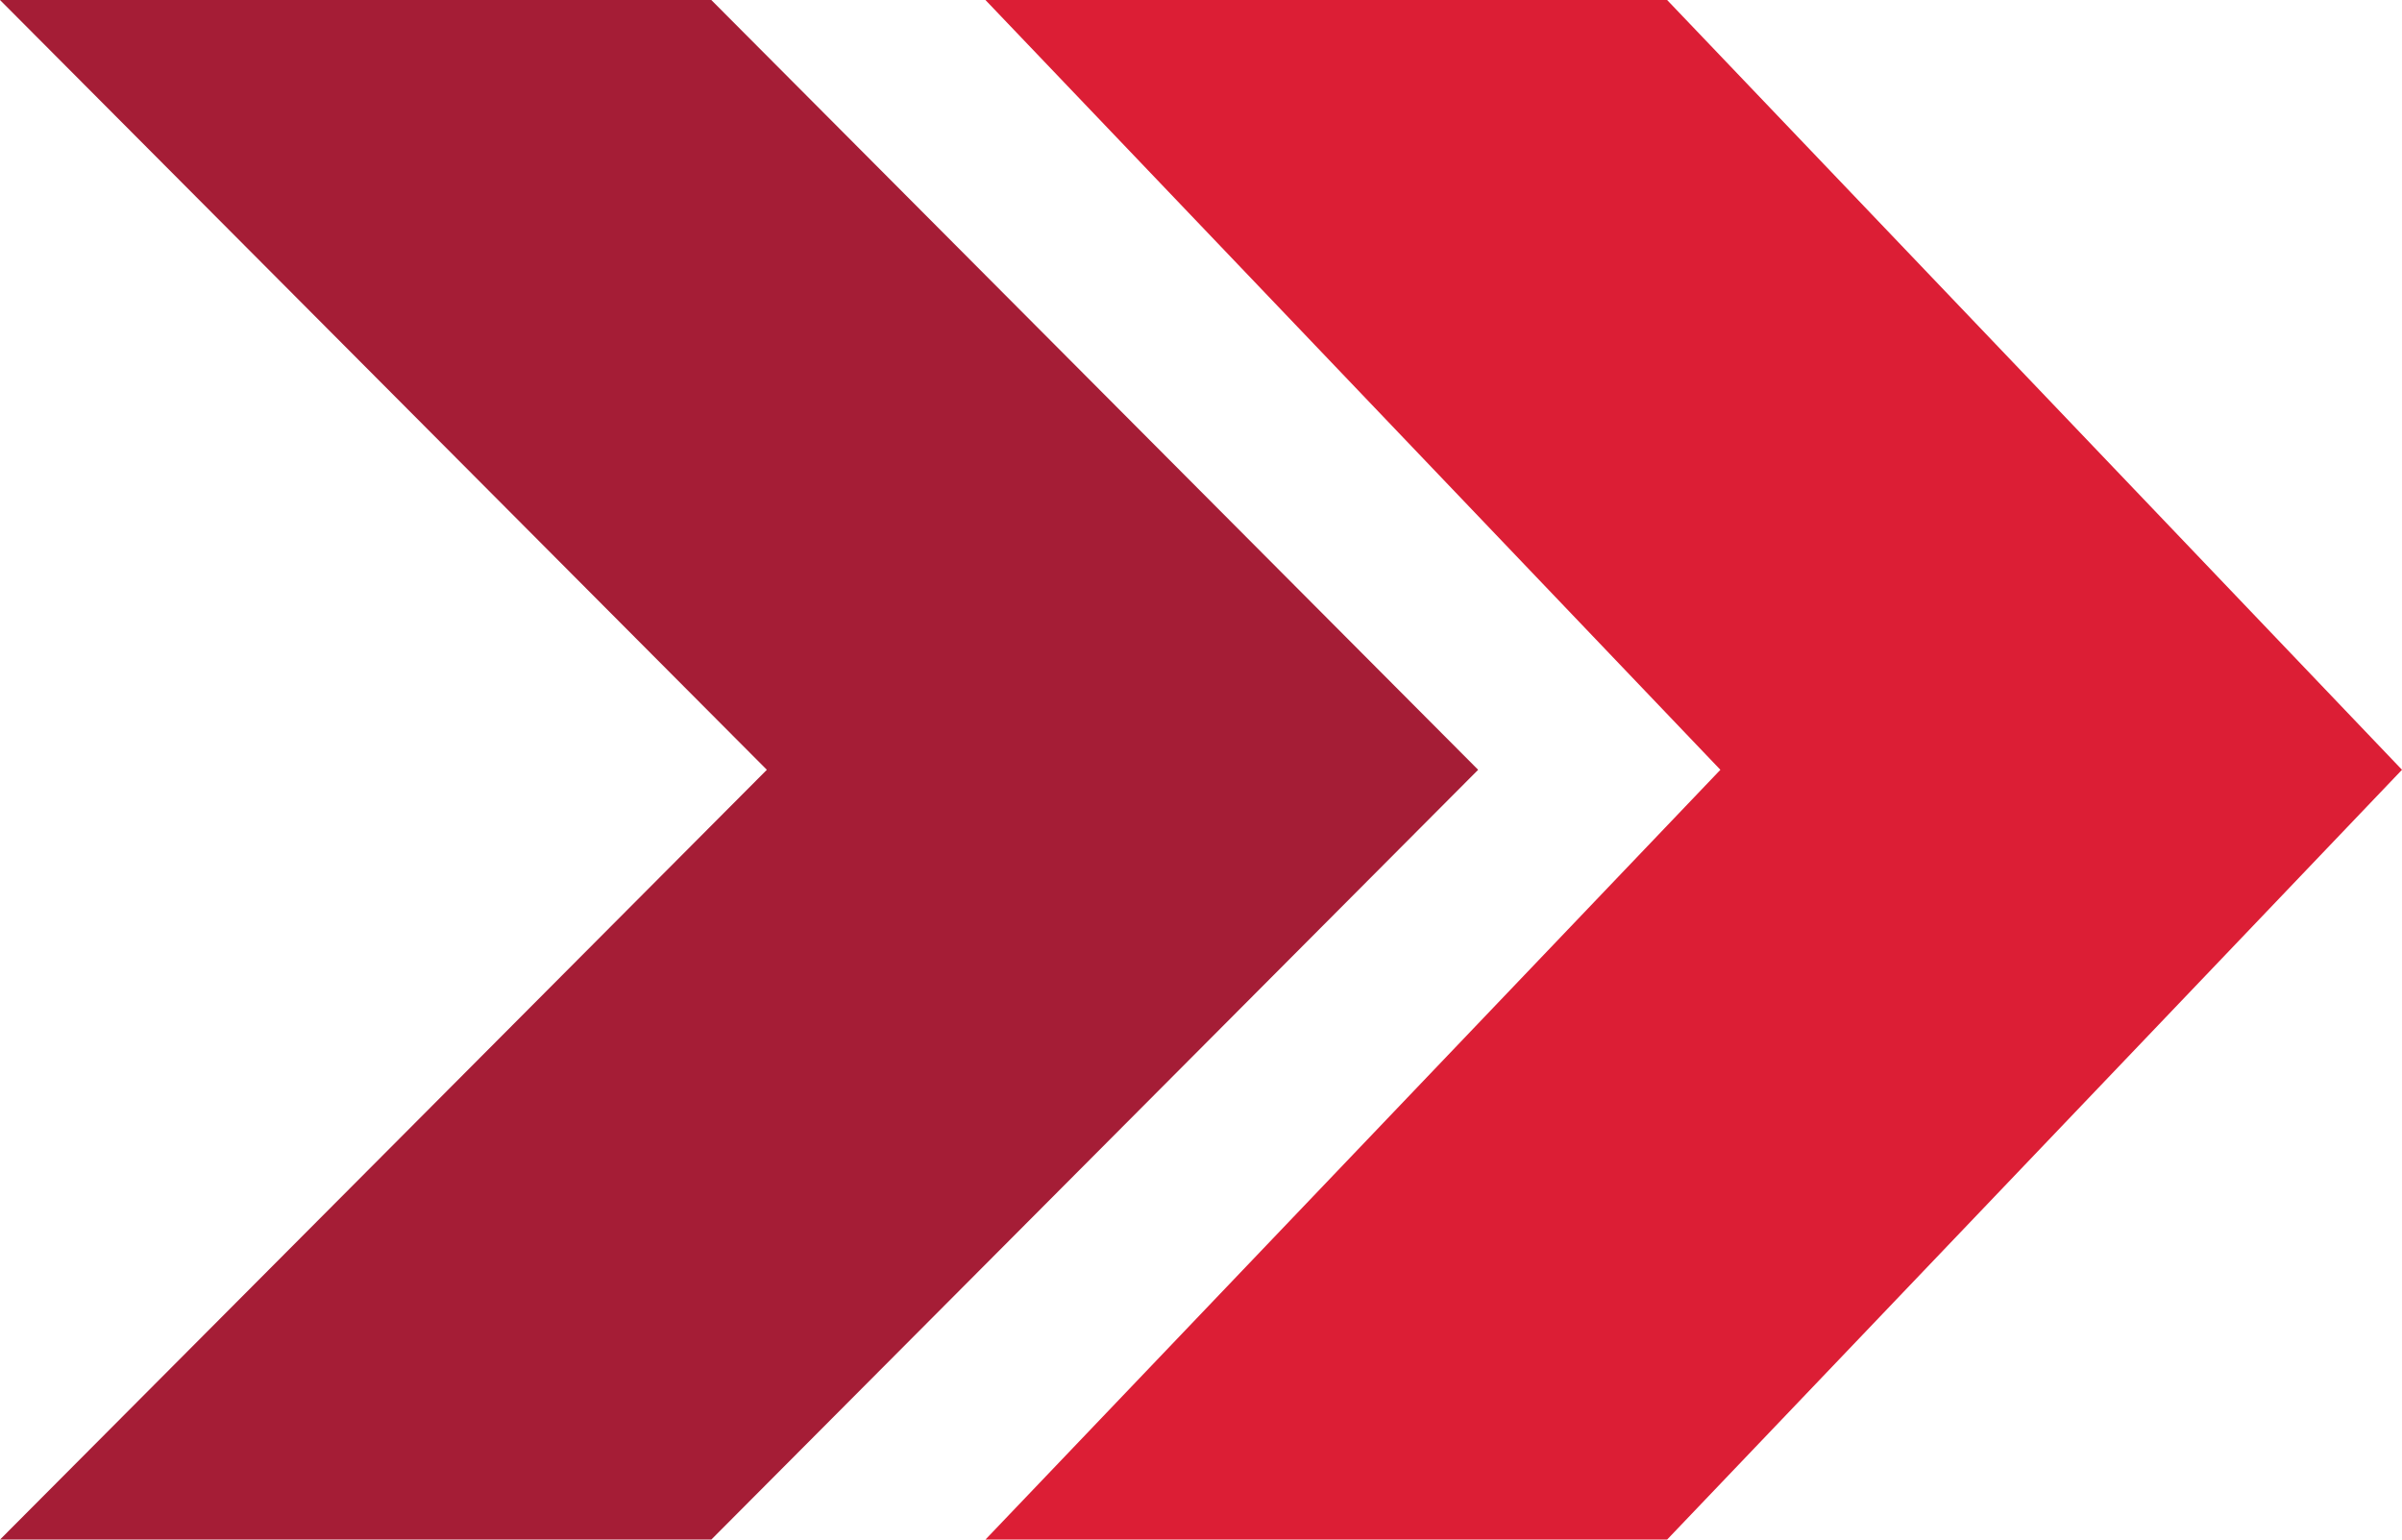
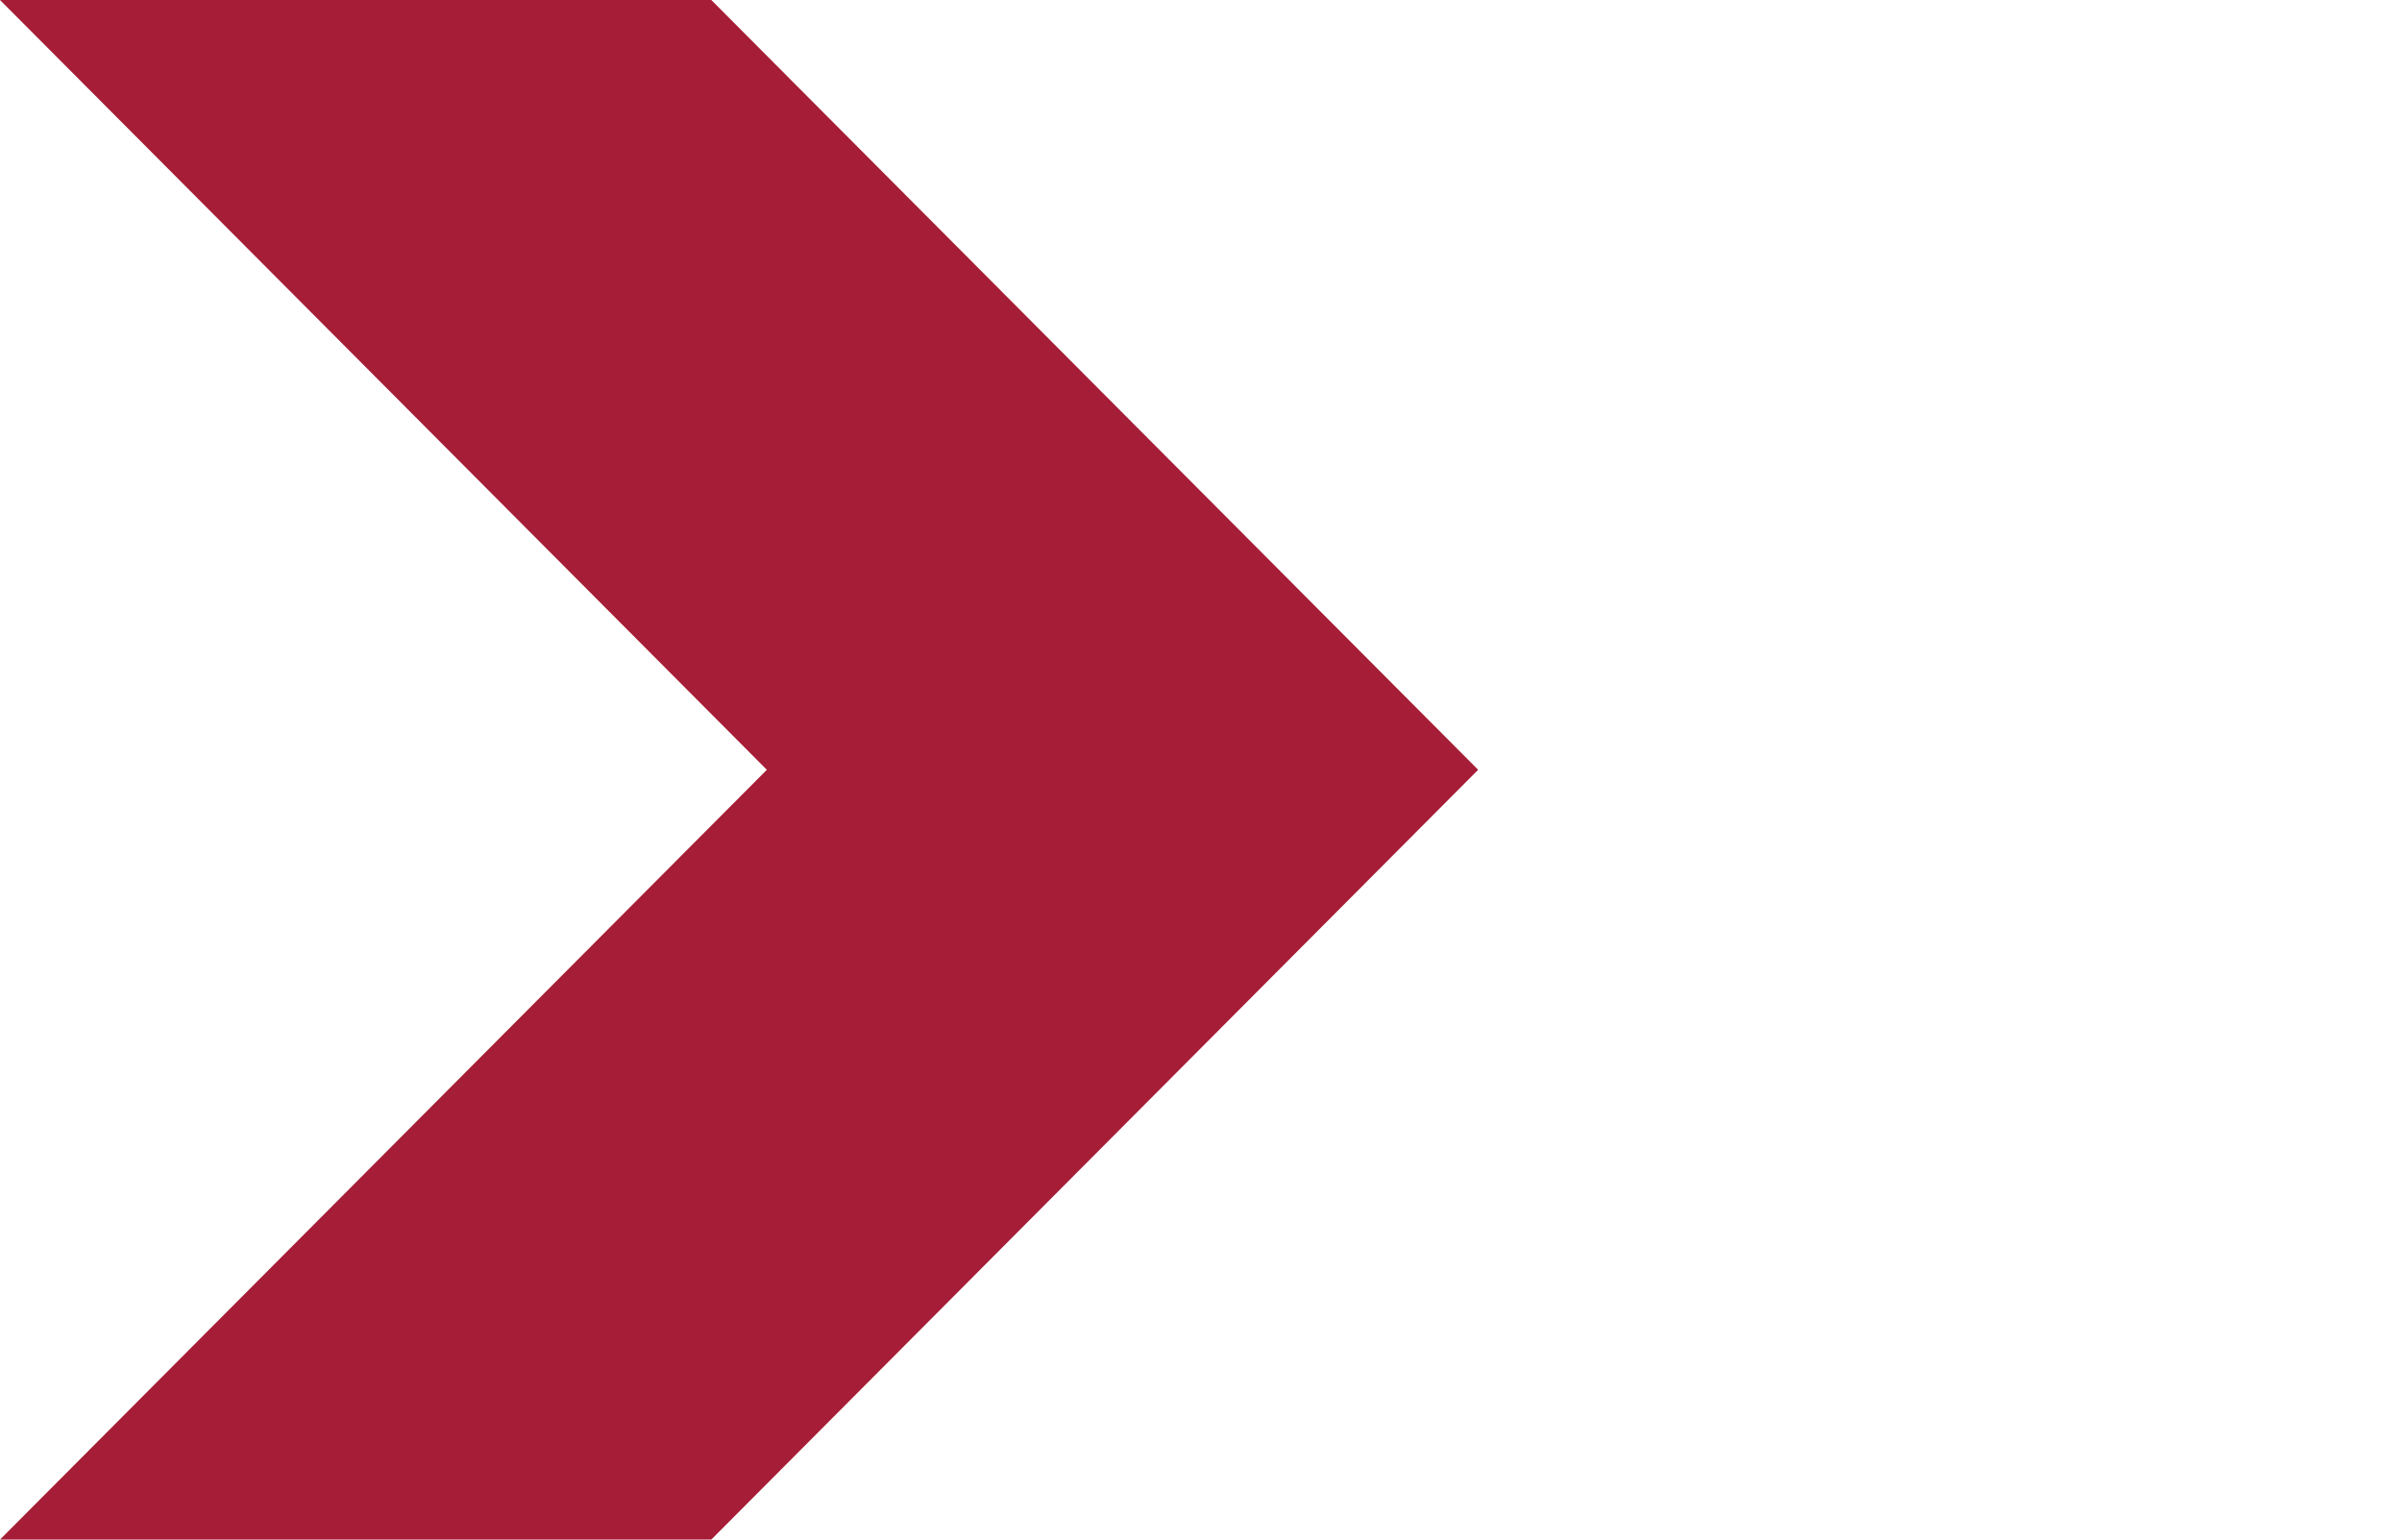
<svg xmlns="http://www.w3.org/2000/svg" width="39" height="25" viewBox="0 0 39 25" fill="none">
  <path d="M0 0L12.451 12.5L0 25H11.549L24 12.5L11.549 0H0Z" fill="#A51D36" />
-   <path d="M16 0L27.933 12.5L16 25H27.068L39 12.5L27.068 0H16Z" fill="#DC1E35" />
</svg>